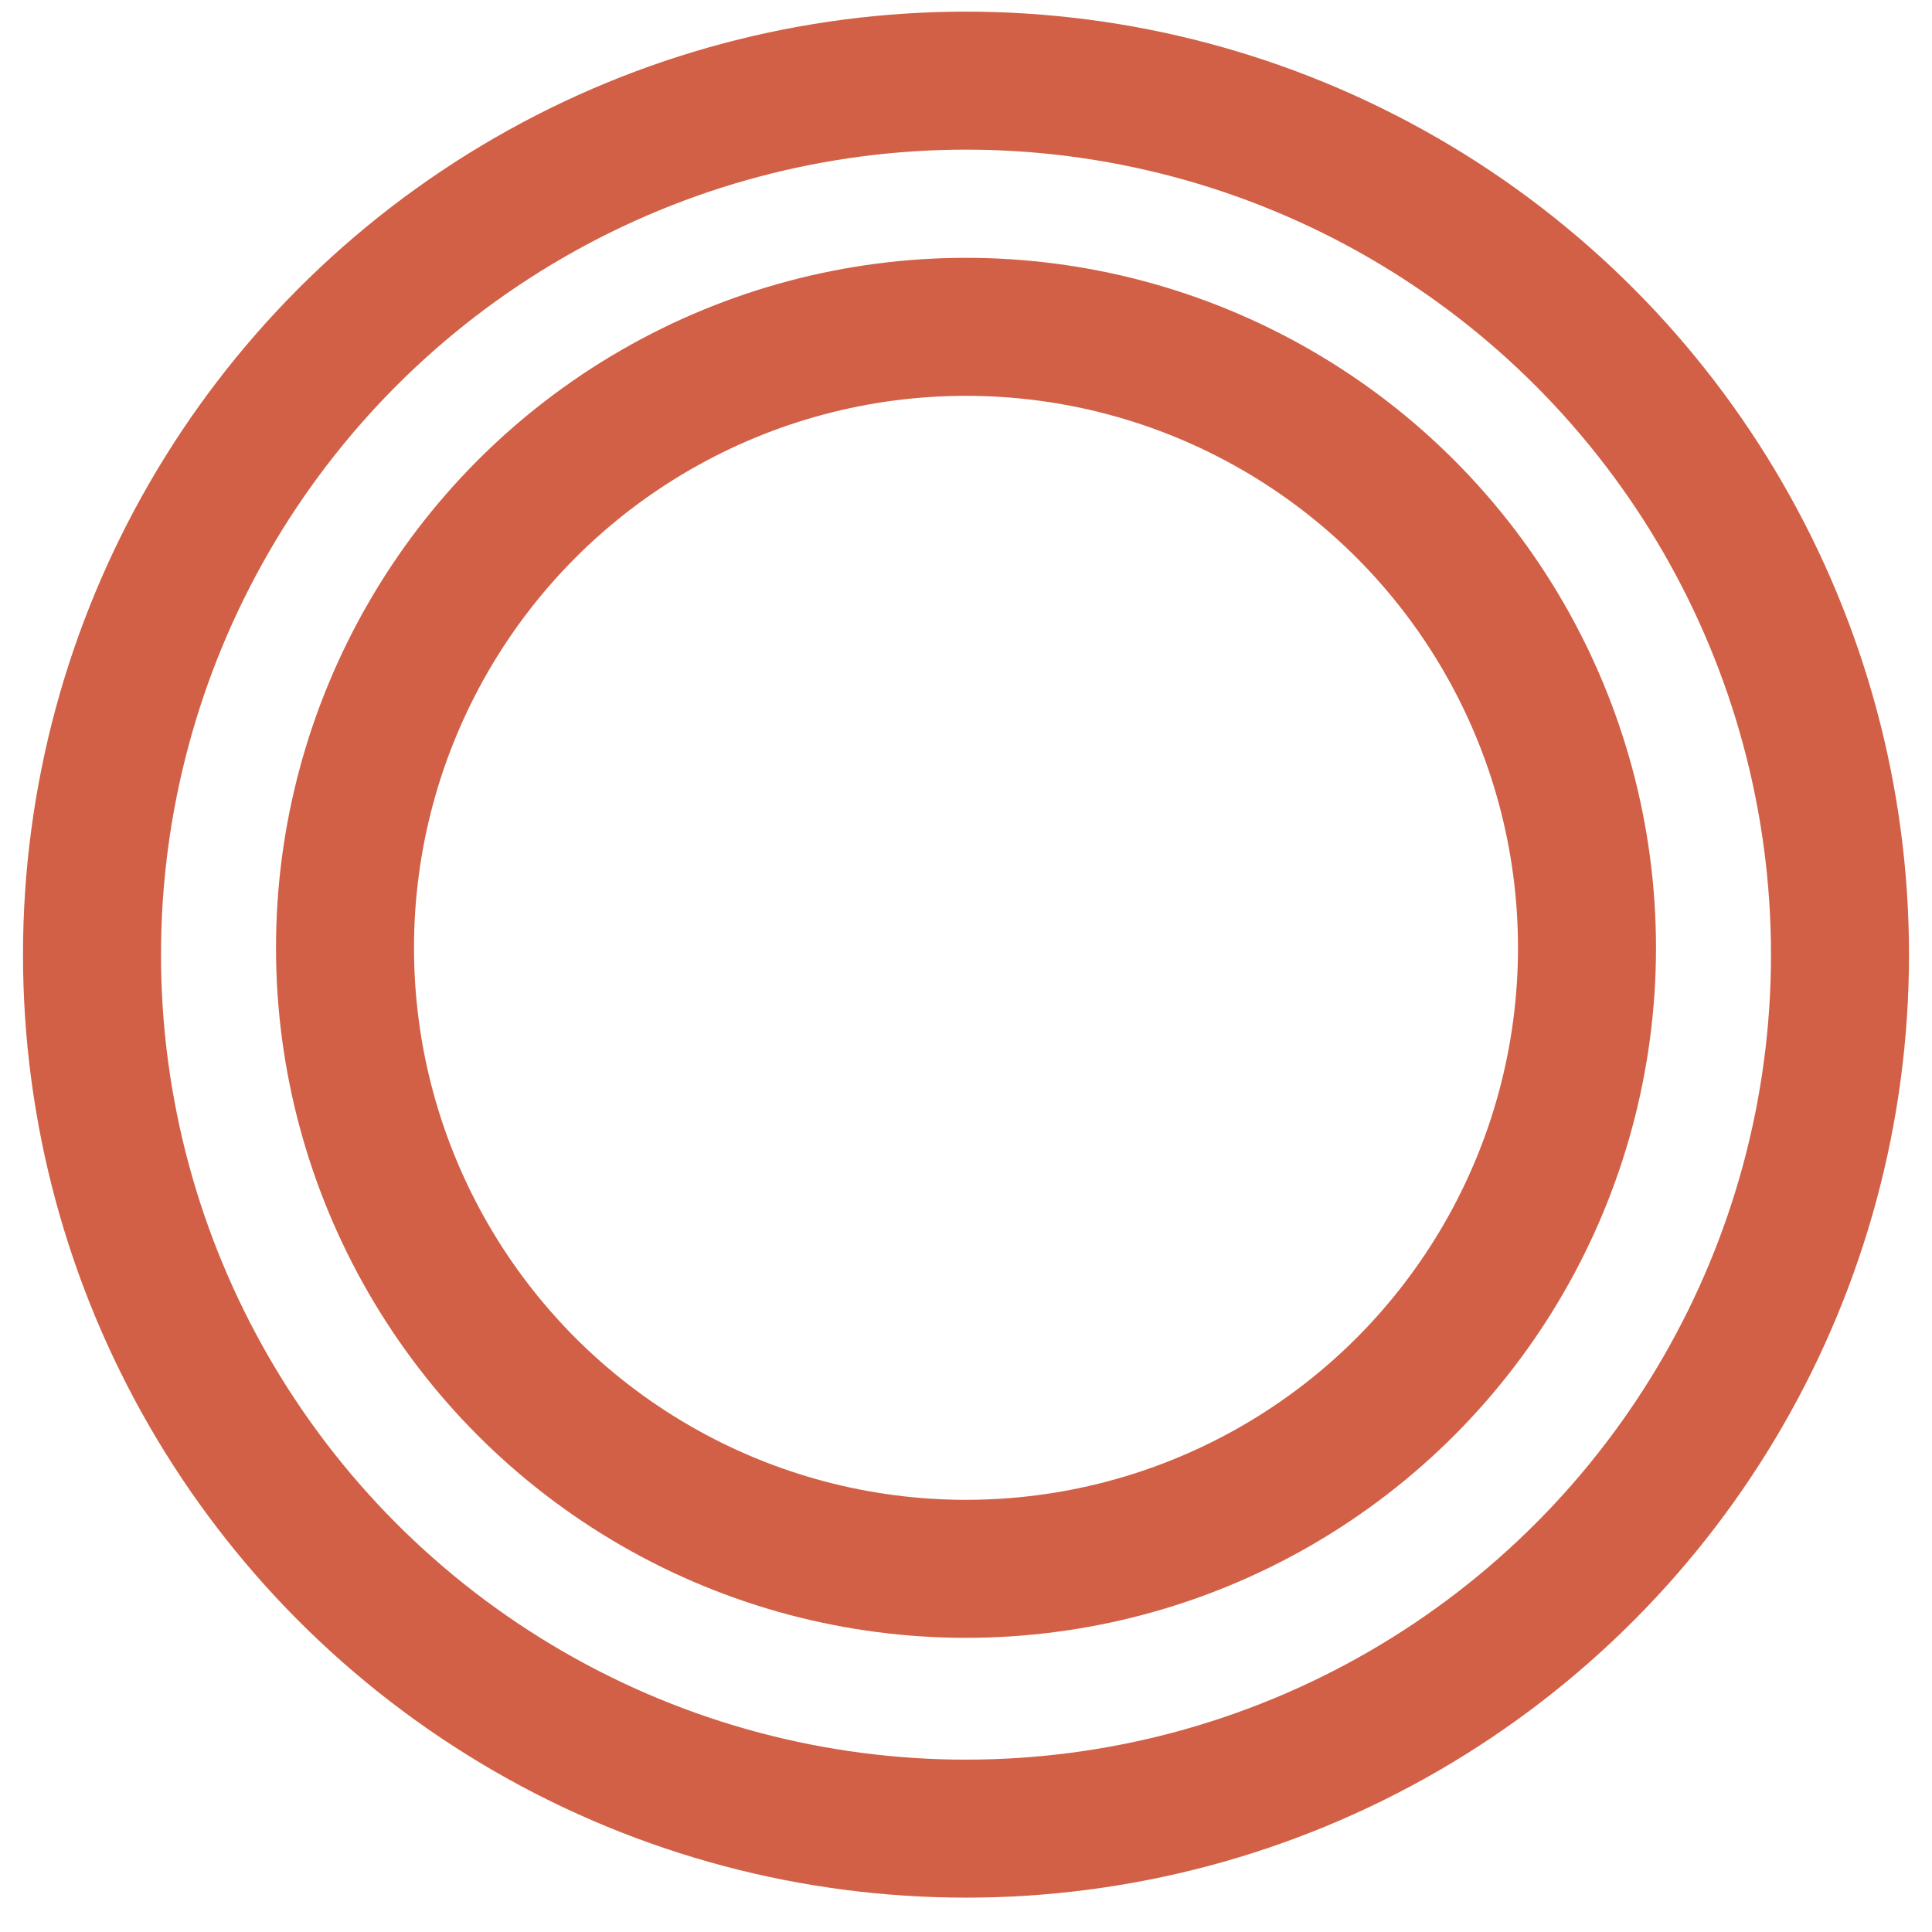
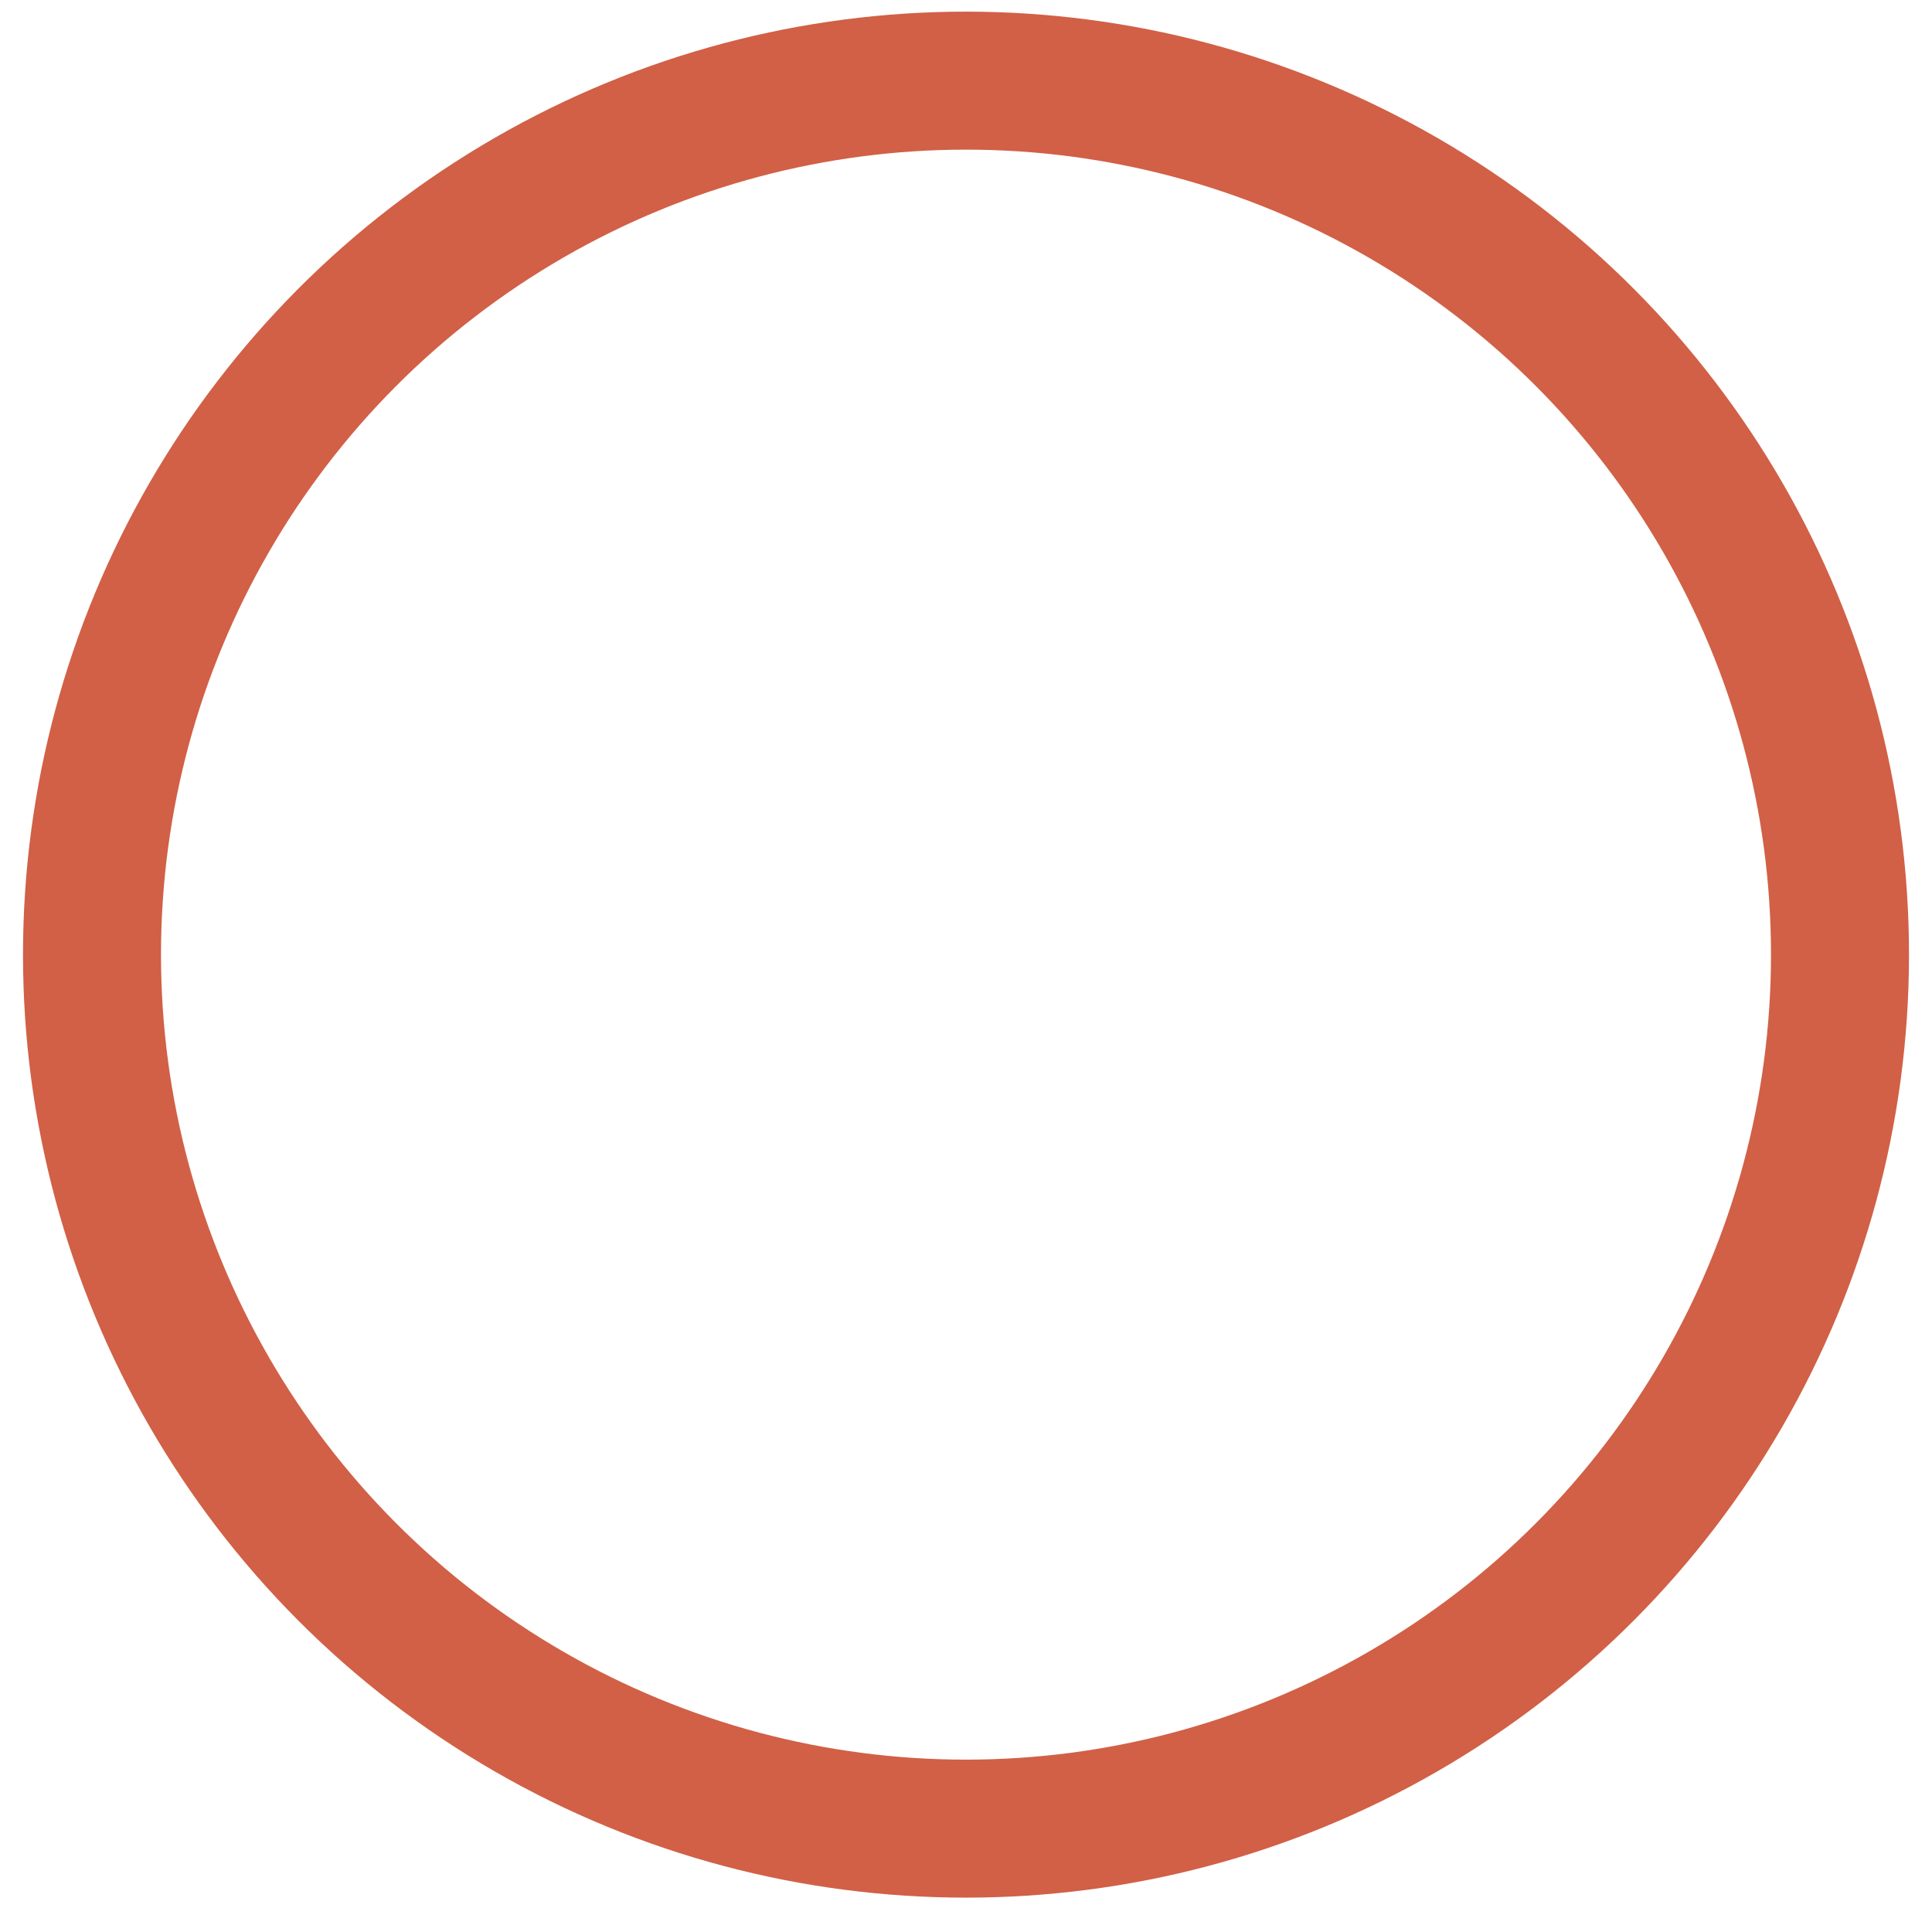
<svg xmlns="http://www.w3.org/2000/svg" width="42" height="42" viewBox="0 0 42 42" fill="none">
  <circle cx="21" cy="20.753" r="19" stroke="#D16046" stroke-width="3" />
-   <circle cx="21" cy="20.605" r="13.5" stroke="#D16046" stroke-width="3" />
</svg>